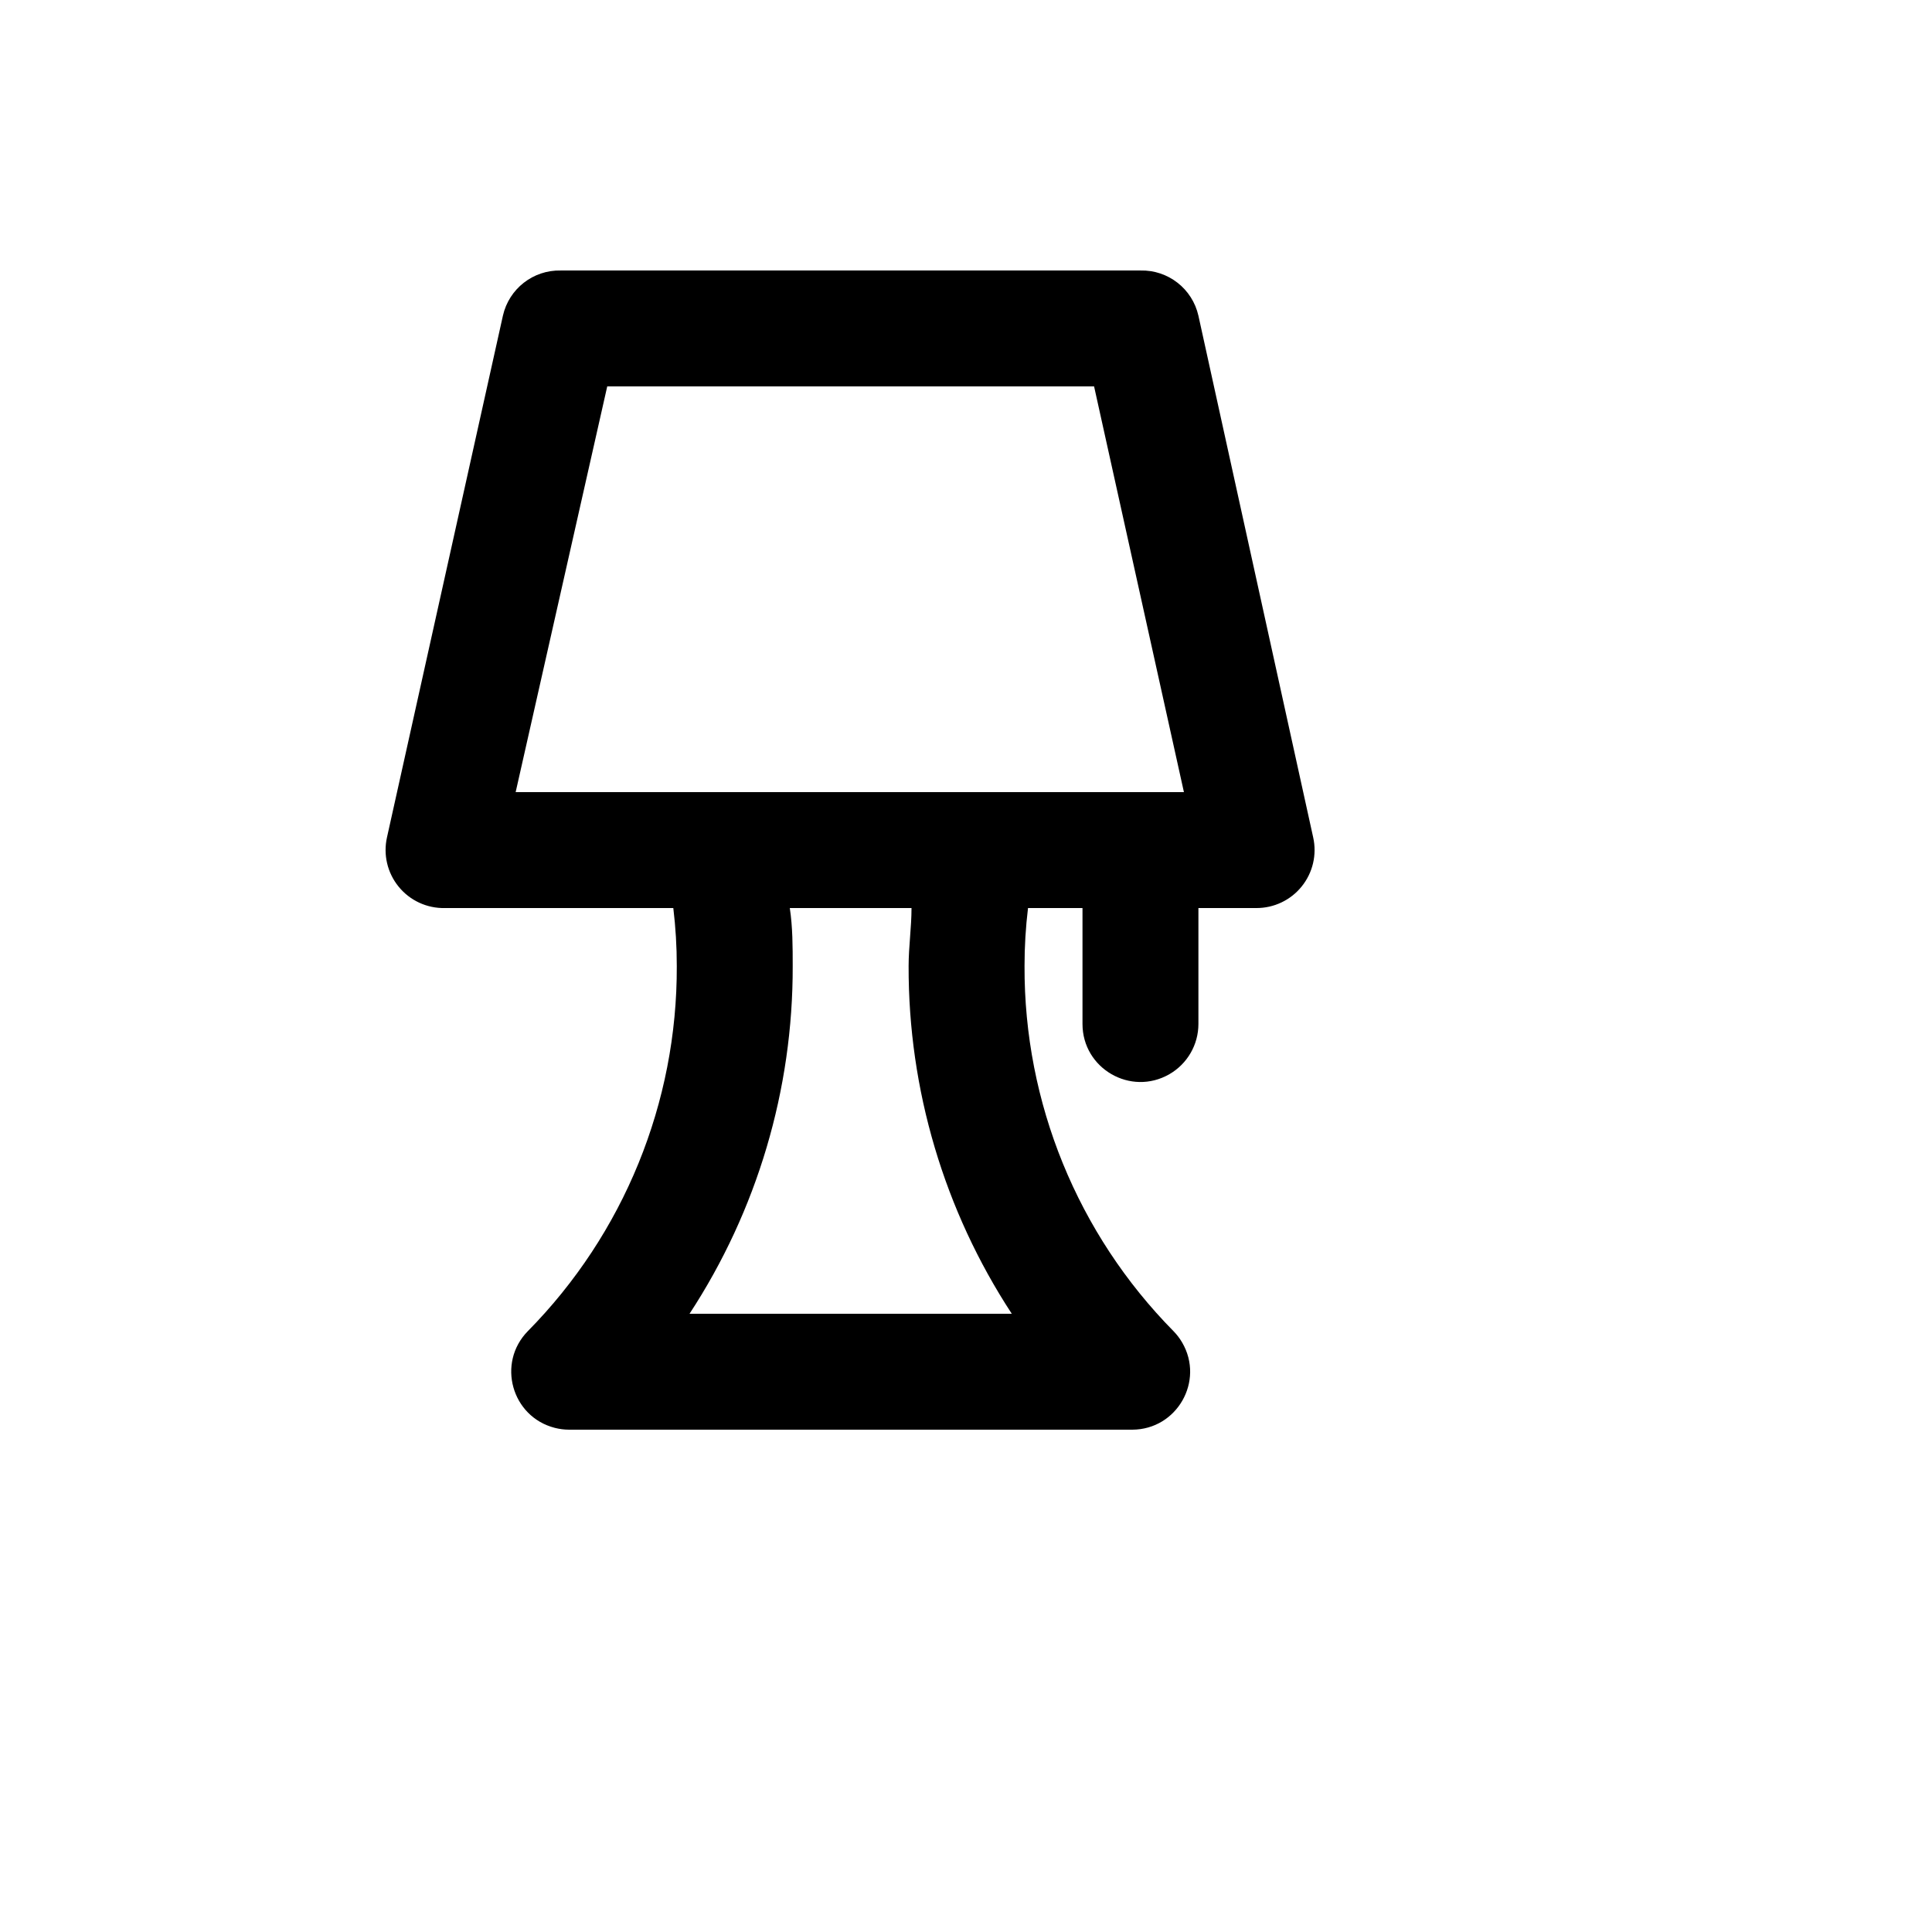
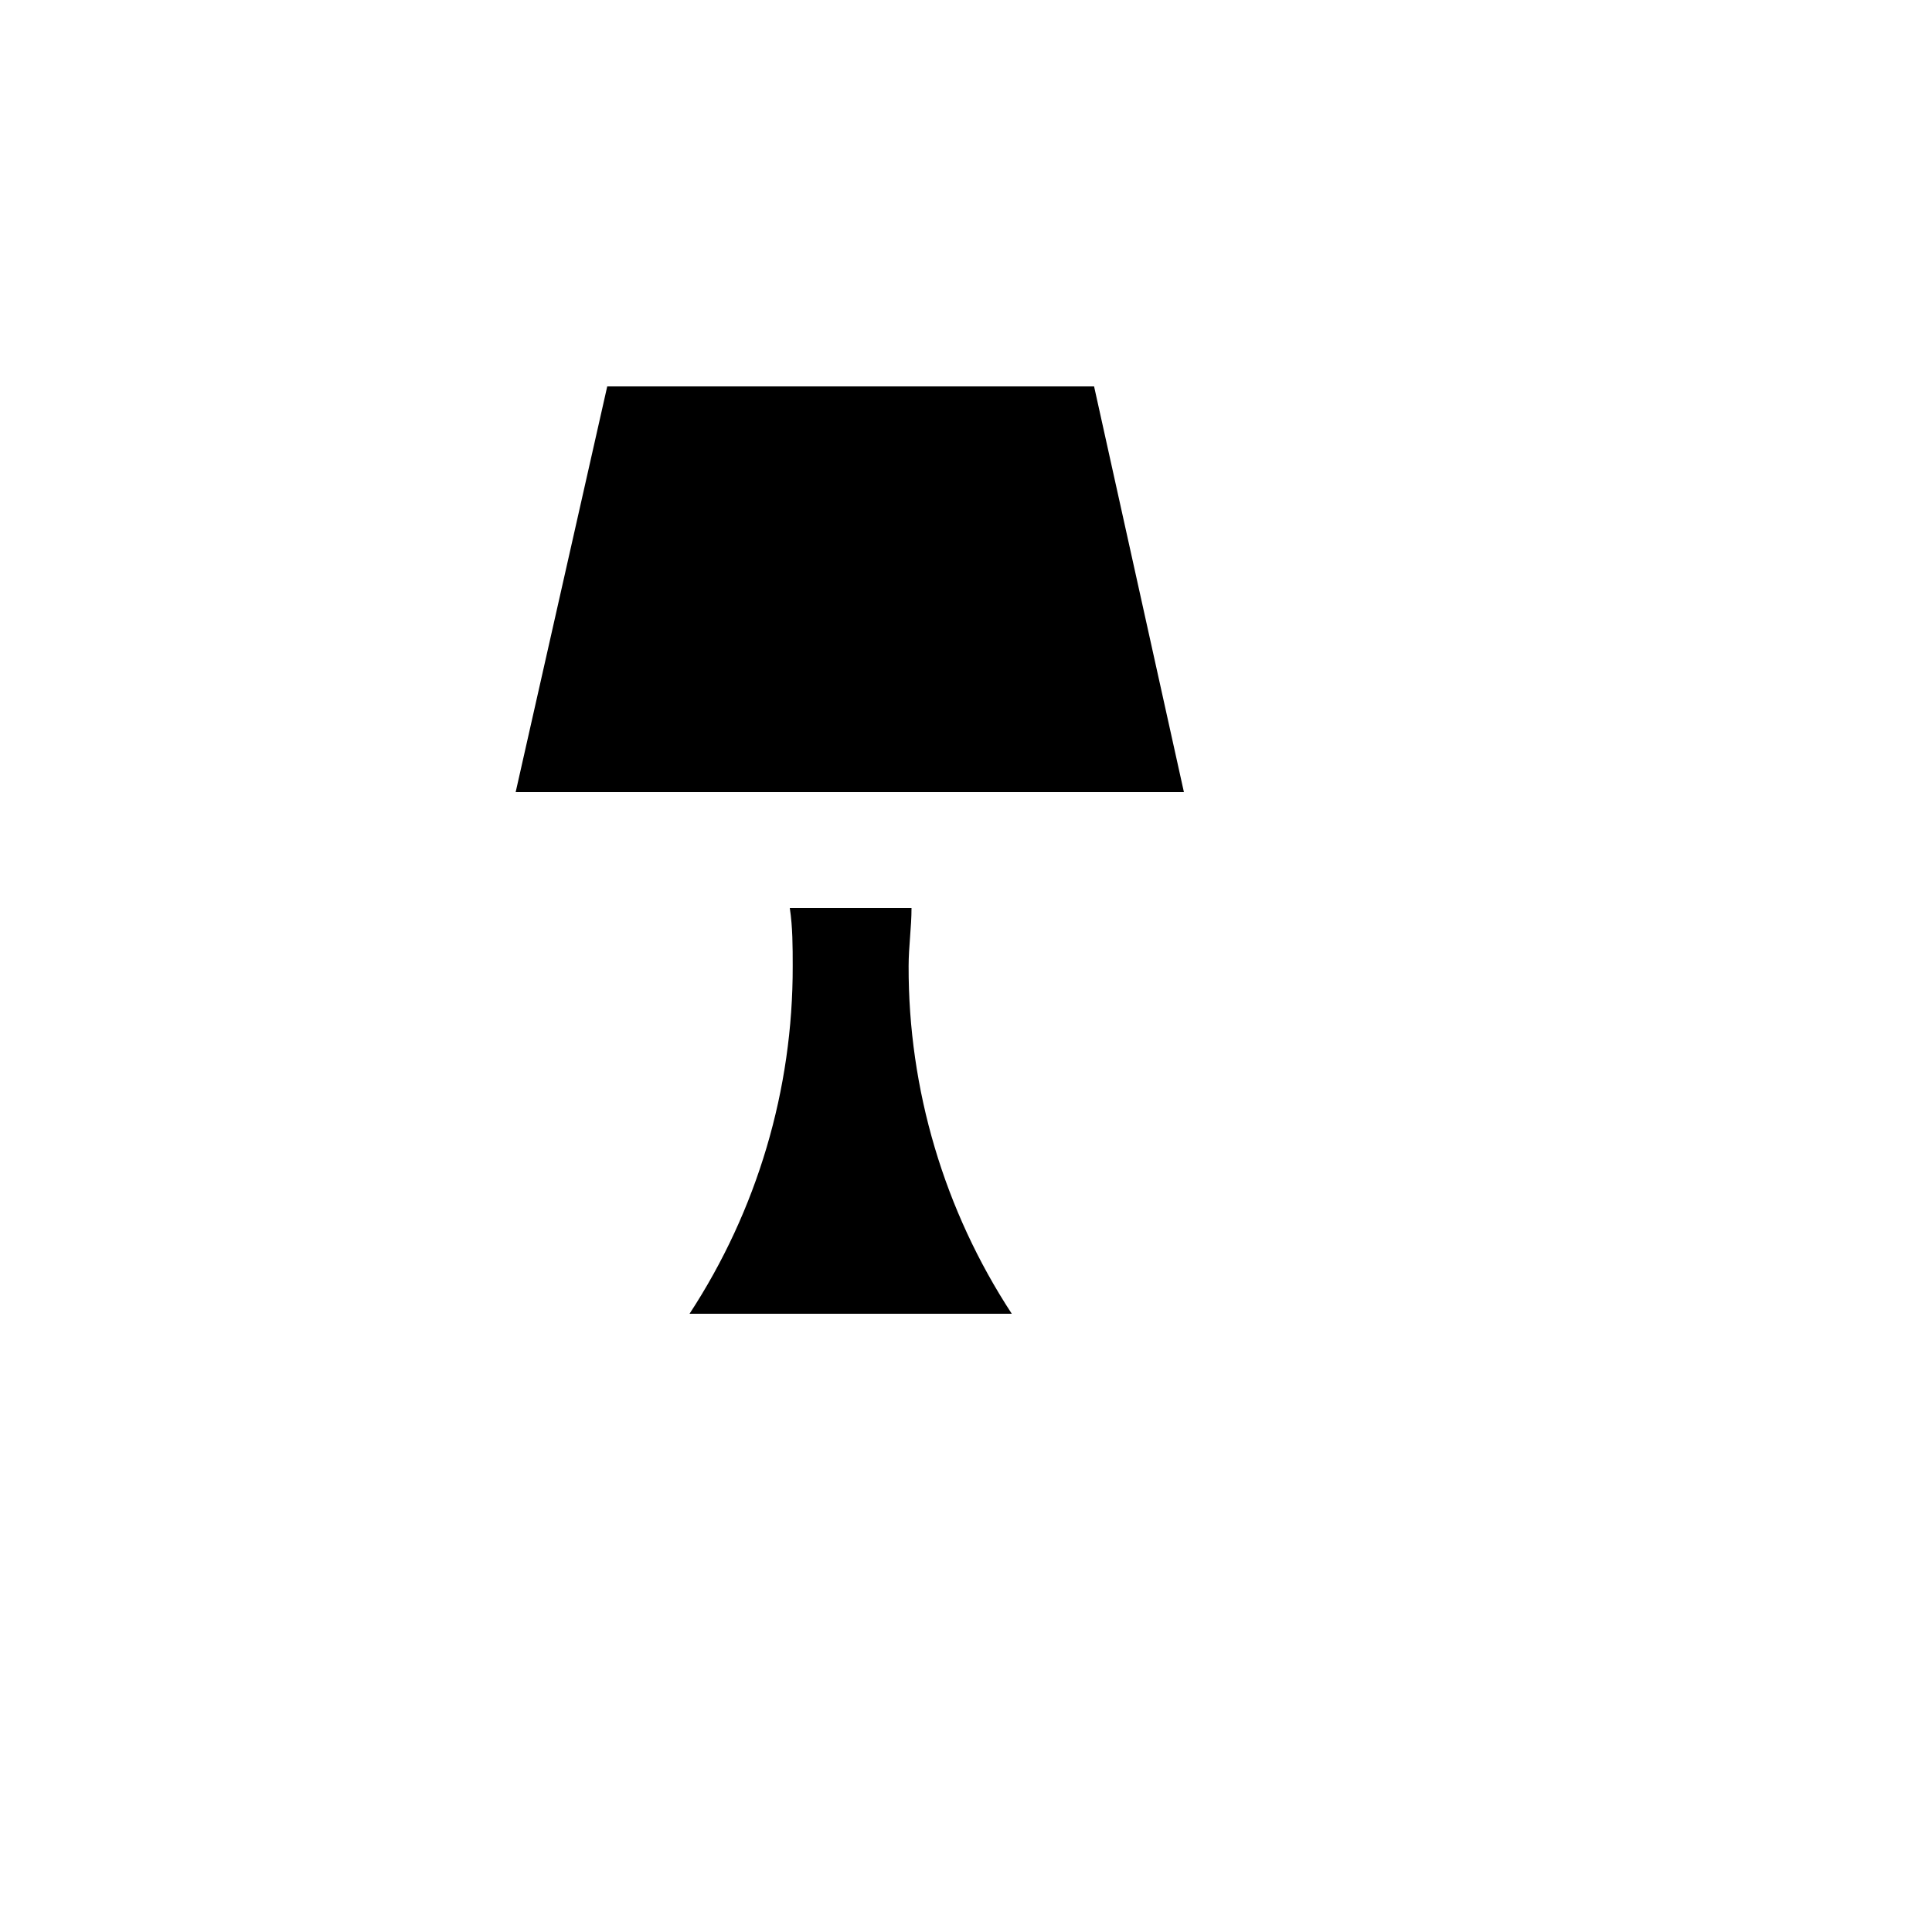
<svg xmlns="http://www.w3.org/2000/svg" version="1.1" width="100%" height="100%" id="svgWorkerArea" viewBox="-25 -25 625 625" style="background: white;">
  <defs id="defsdoc">
    <pattern id="patternBool" x="0" y="0" width="10" height="10" patternUnits="userSpaceOnUse" patternTransform="rotate(35)">
-       <circle cx="5" cy="5" r="4" style="stroke: none;fill: #ff000070;" />
-     </pattern>
+       </pattern>
  </defs>
  <g id="fileImp-686585581" class="cosito">
-     <path id="pathImp-902446130" class="grouped" d="M362.686 77.13C360.721 68.408 352.874 62.288 343.936 62.506 343.936 62.506 156.439 62.506 156.439 62.506 147.501 62.288 139.654 68.408 137.689 77.13 137.689 77.13 100.19 245.878 100.19 245.878 98.932 251.484 100.314 257.358 103.94 261.815 107.596 266.325 113.135 268.888 118.94 268.752 118.94 268.753 192.814 268.753 192.814 268.752 193.567 274.974 193.944 281.236 193.938 287.502 194.115 331.697 176.79 374.163 145.752 405.625 135.648 415.932 140.492 433.313 154.47 436.909 155.97 437.296 157.513 437.494 159.064 437.5 159.064 437.5 341.311 437.5 341.311 437.5 355.745 437.44 364.701 421.778 357.432 409.308 356.652 407.969 355.709 406.732 354.623 405.625 323.585 374.163 306.26 331.697 306.437 287.502 306.431 281.236 306.808 274.974 307.562 268.752 307.562 268.753 325.186 268.753 325.186 268.752 325.186 268.753 325.186 306.252 325.186 306.252 325.186 320.685 340.81 329.706 353.311 322.49 359.112 319.14 362.686 312.951 362.686 306.252 362.686 306.252 362.686 268.753 362.686 268.752 362.686 268.753 381.435 268.753 381.435 268.752 387.109 268.771 392.486 266.221 396.06 261.815 399.686 257.358 401.068 251.484 399.81 245.878 399.81 245.878 362.686 77.13 362.686 77.13M198.063 400.001C219.946 366.57 231.548 327.458 231.438 287.502 231.438 281.315 231.438 274.94 230.5 268.752 230.5 268.753 269.875 268.753 269.875 268.752 269.875 274.94 268.937 281.315 268.937 287.502 268.827 327.458 280.429 366.57 302.312 400.001 302.312 400.001 198.063 400.001 198.063 400.001M141.814 231.253C141.814 231.253 171.439 100.005 171.439 100.005 171.439 100.005 328.936 100.005 328.936 100.005 328.936 100.005 357.998 231.253 357.998 231.253 357.998 231.253 141.814 231.253 141.814 231.253" />
+     <path id="pathImp-902446130" class="grouped" d="M362.686 77.13M198.063 400.001C219.946 366.57 231.548 327.458 231.438 287.502 231.438 281.315 231.438 274.94 230.5 268.752 230.5 268.753 269.875 268.753 269.875 268.752 269.875 274.94 268.937 281.315 268.937 287.502 268.827 327.458 280.429 366.57 302.312 400.001 302.312 400.001 198.063 400.001 198.063 400.001M141.814 231.253C141.814 231.253 171.439 100.005 171.439 100.005 171.439 100.005 328.936 100.005 328.936 100.005 328.936 100.005 357.998 231.253 357.998 231.253 357.998 231.253 141.814 231.253 141.814 231.253" />
  </g>
</svg>